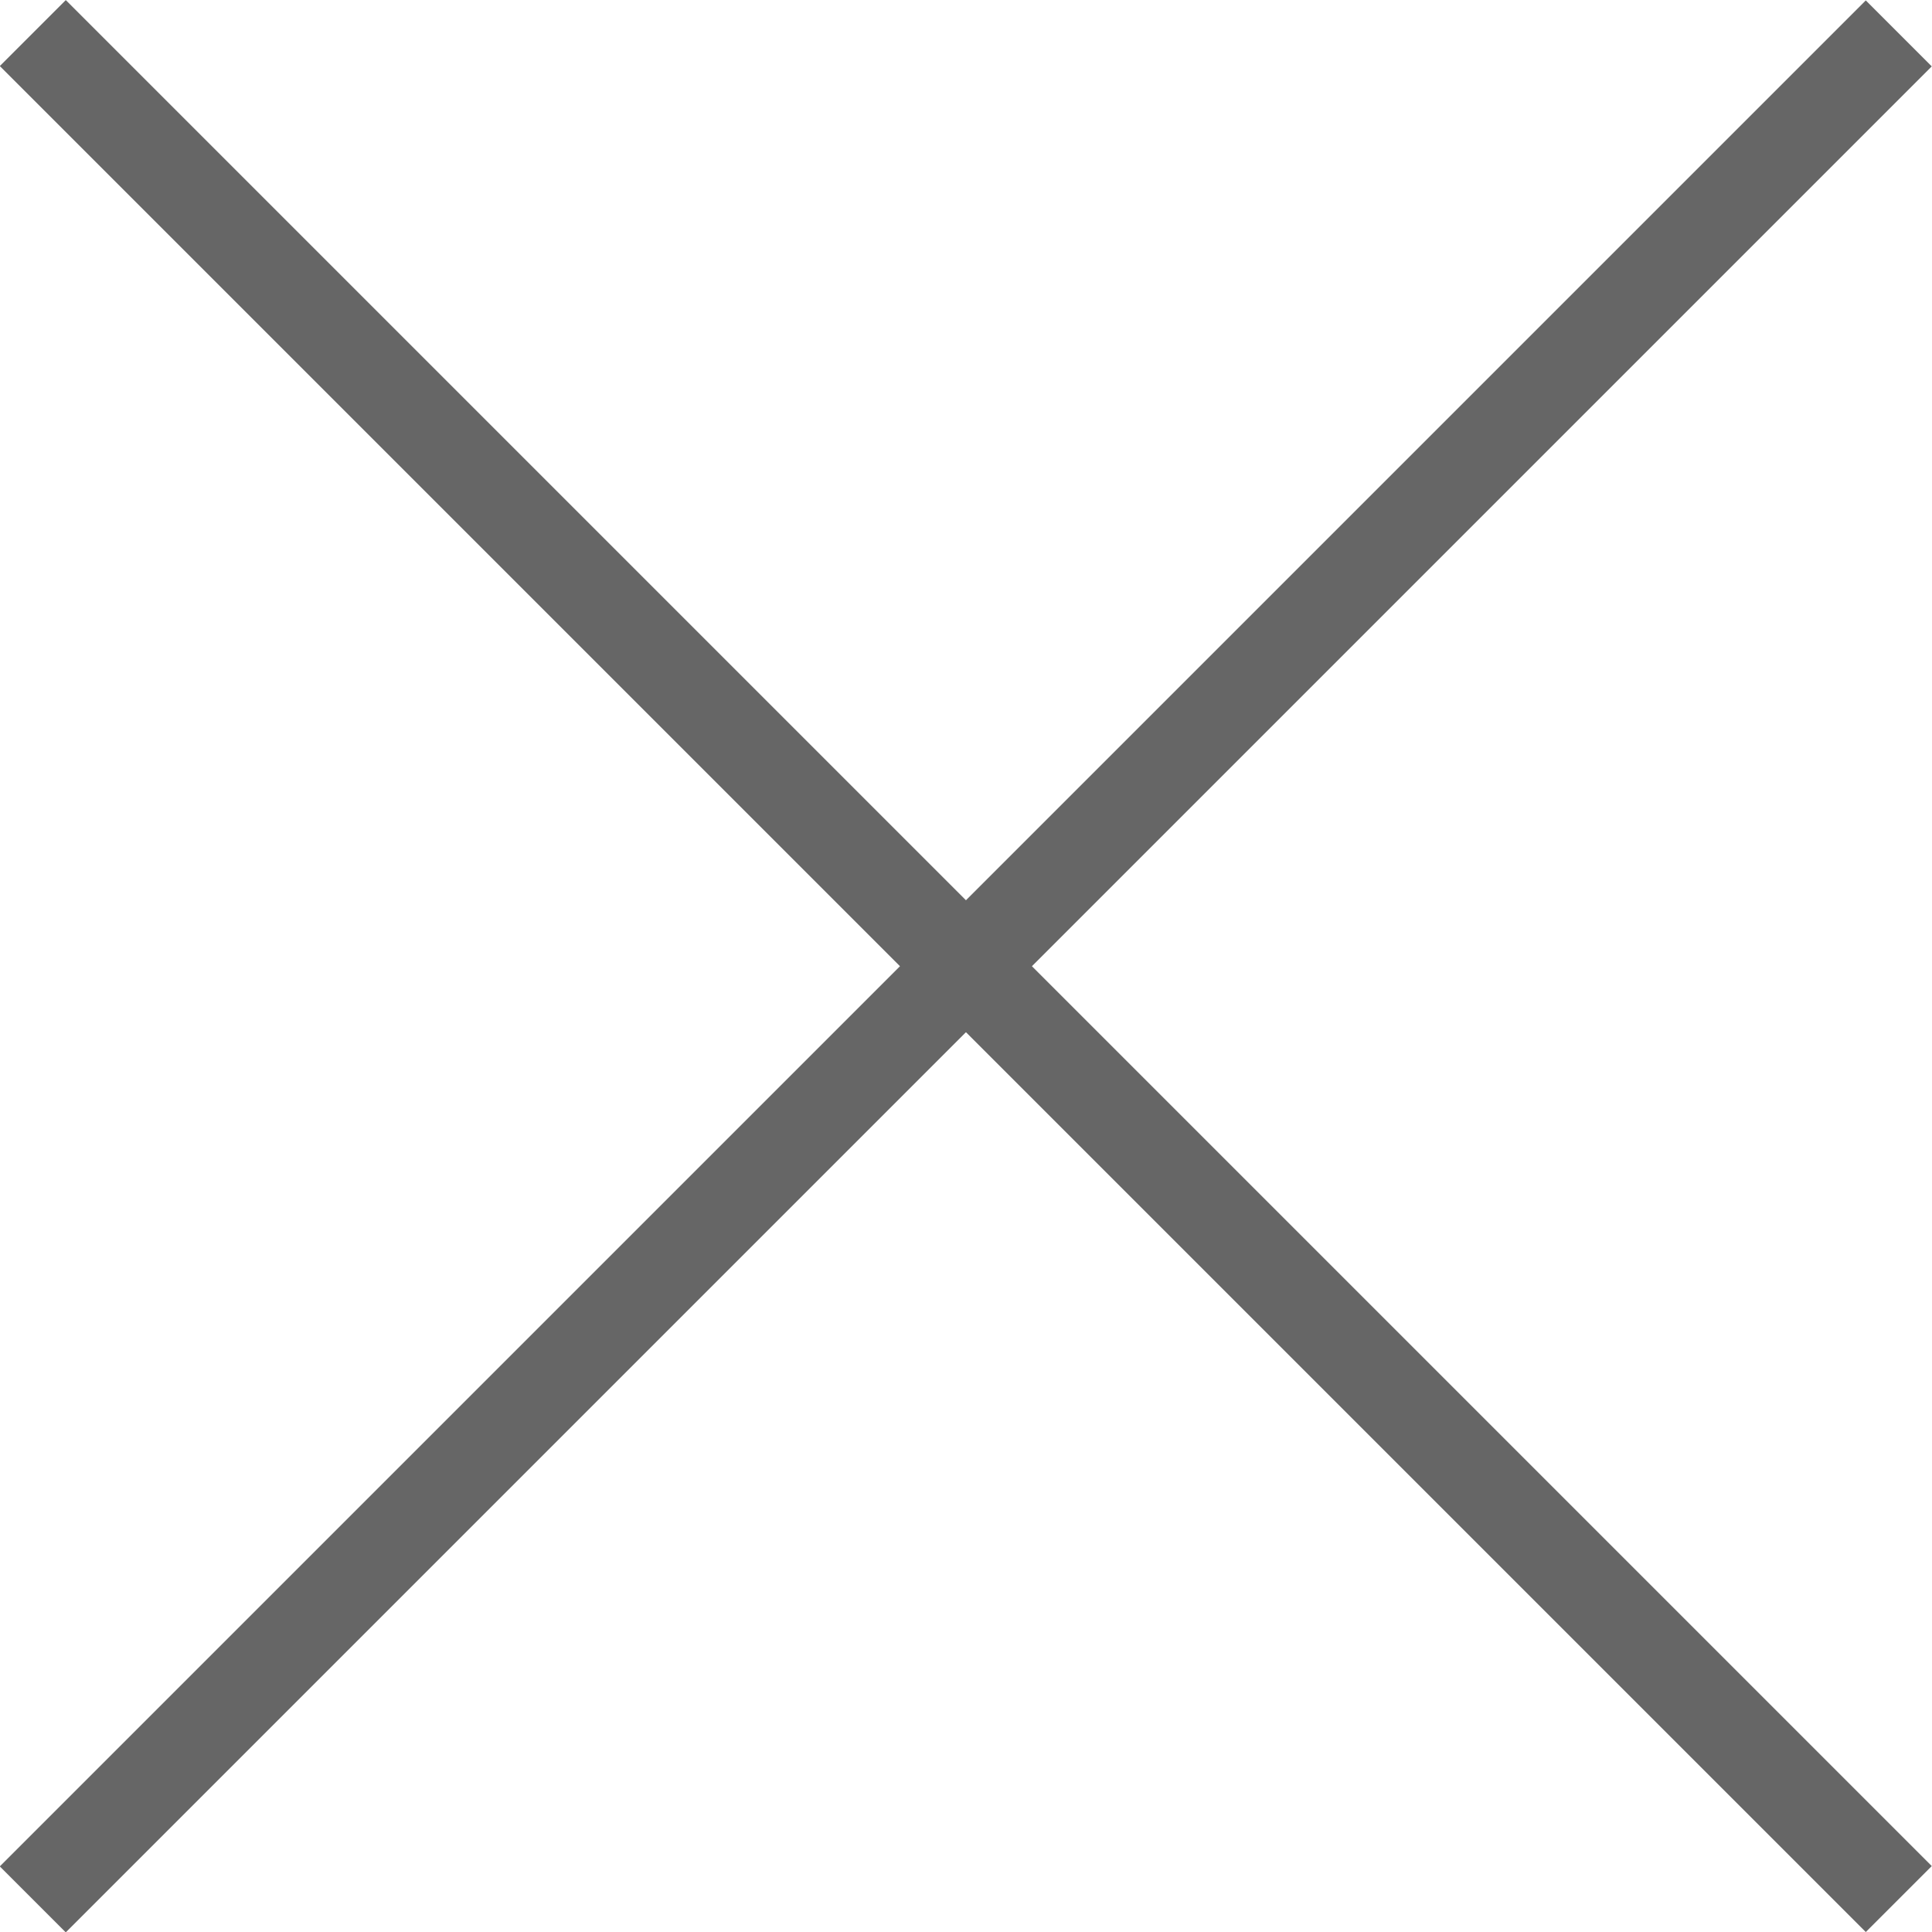
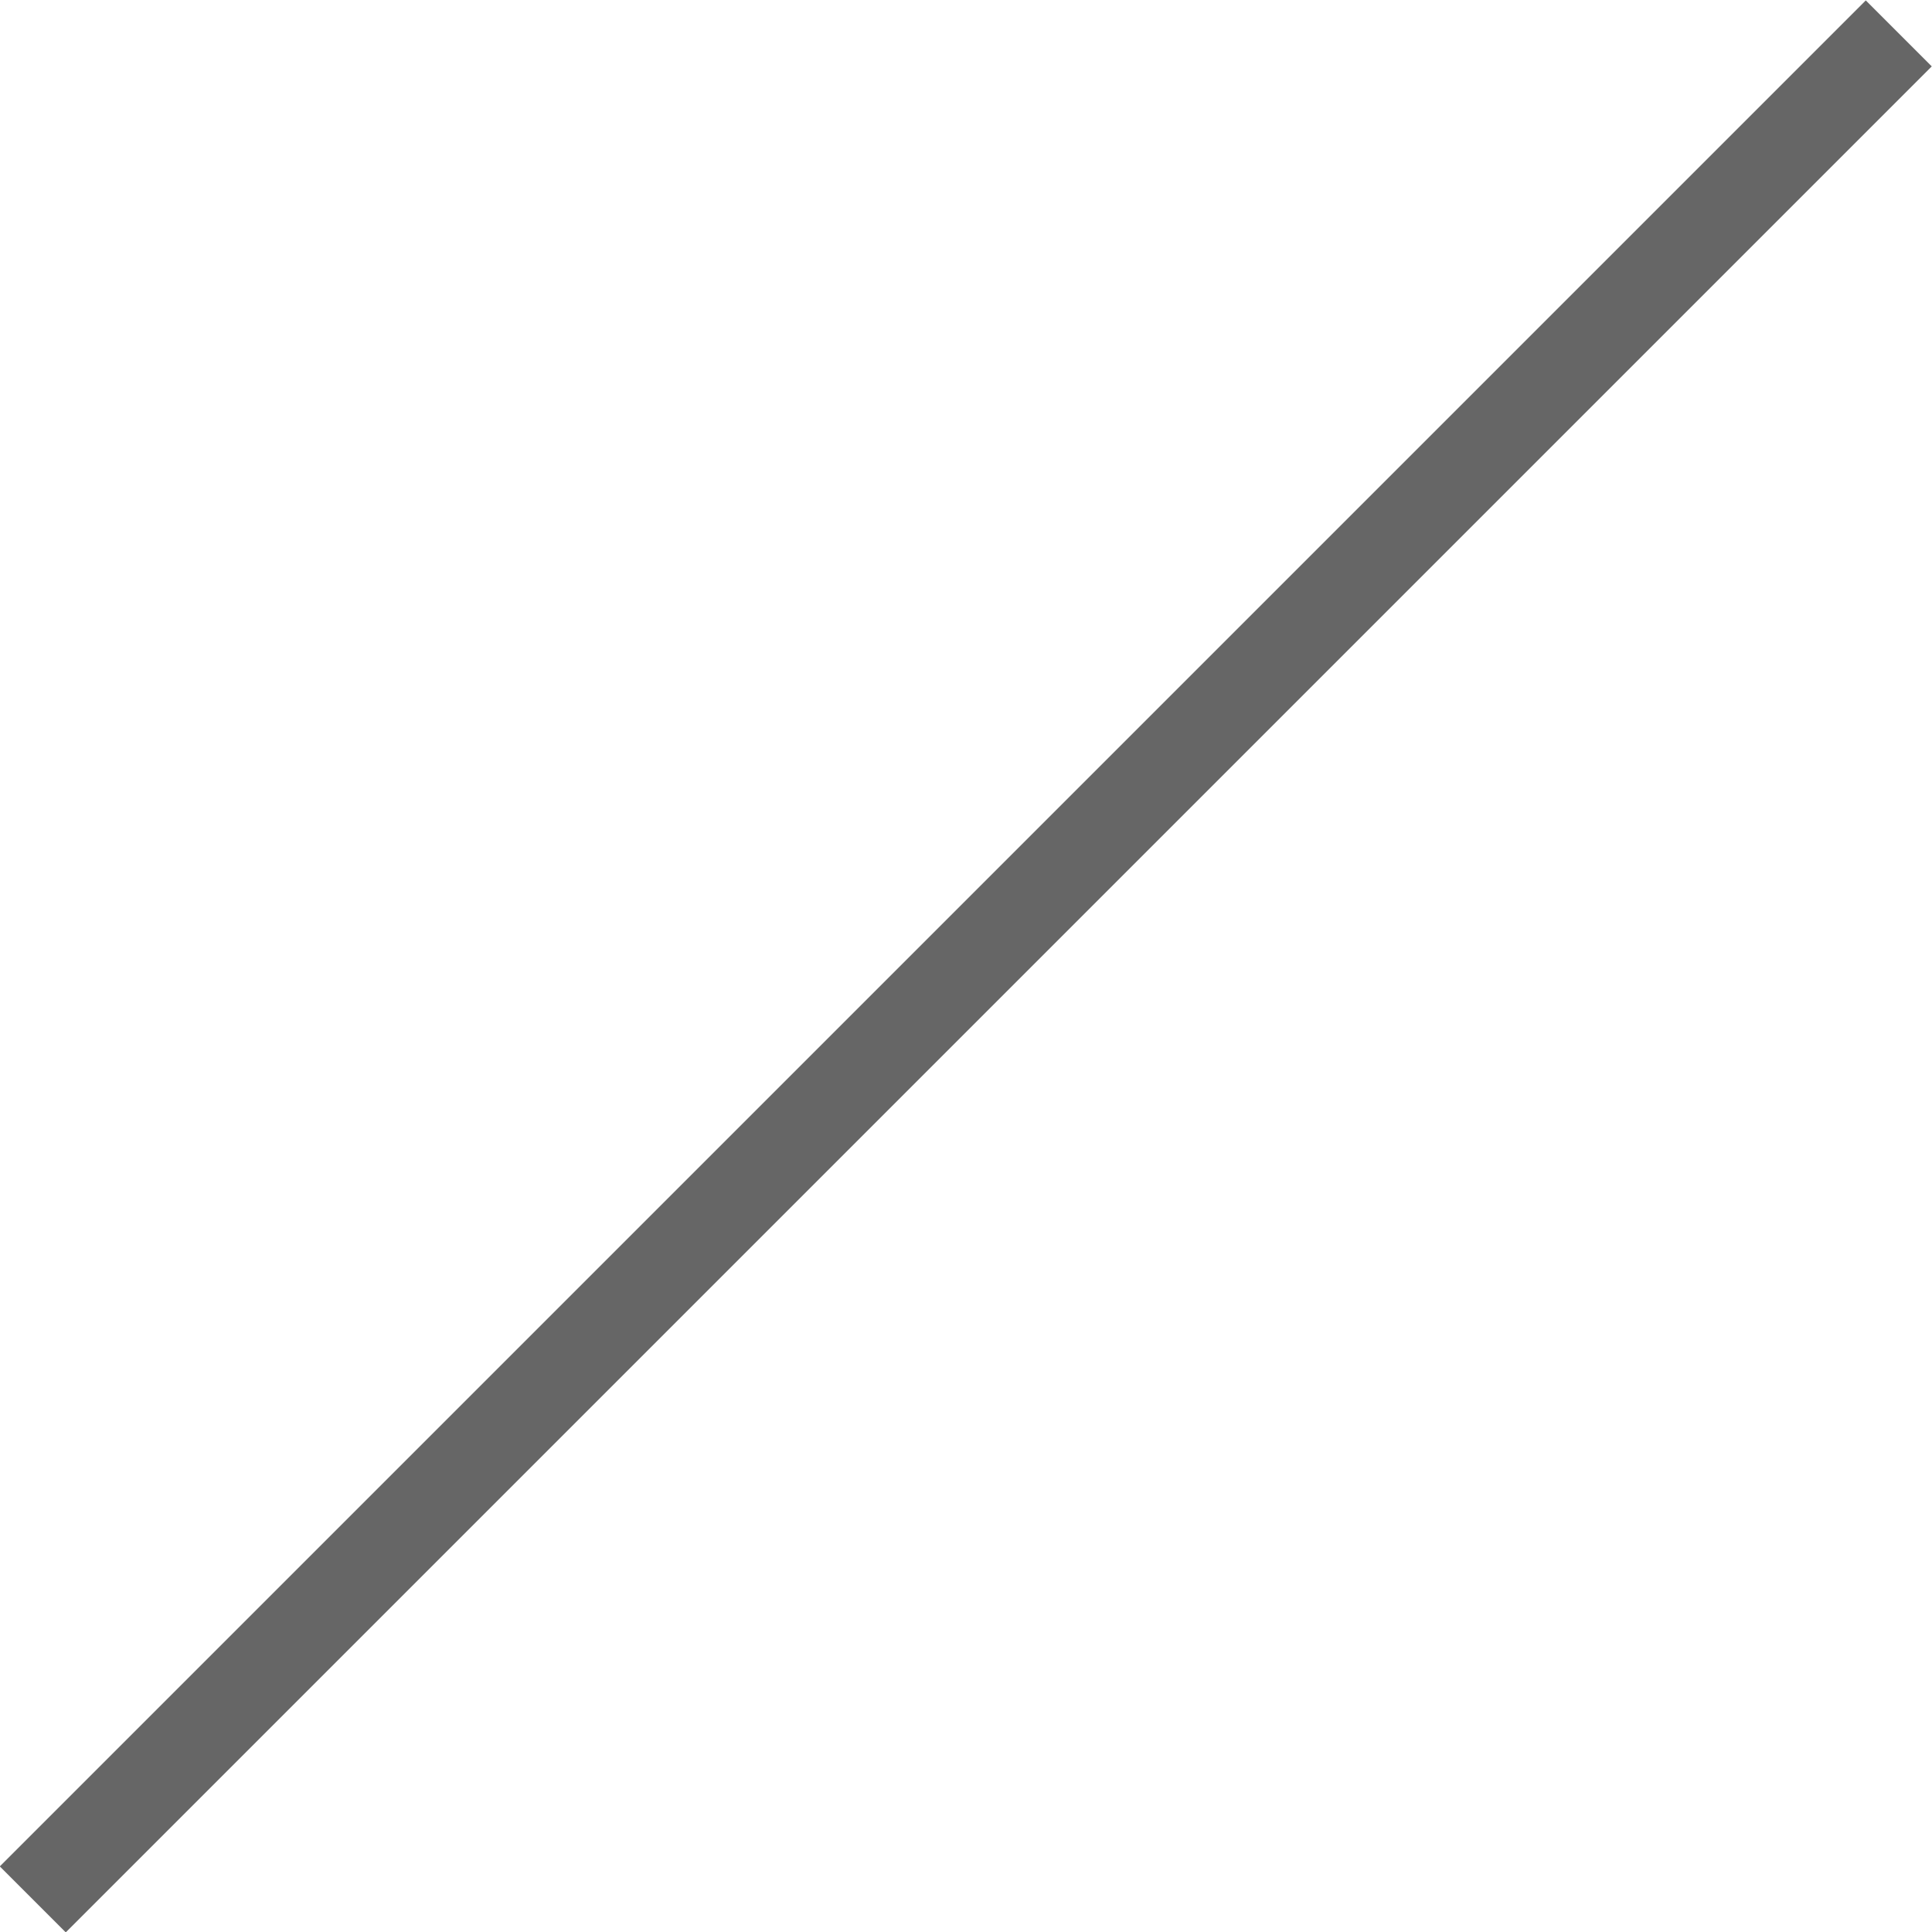
<svg xmlns="http://www.w3.org/2000/svg" viewBox="0 0 41.41 41.41">
  <g fill="#666" transform="matrix(.707 -.707 .707 .707 -8.58 20.71)">
-     <path d="m19.71-7.58h2v56.57h-2z" />
    <path d="m-7.58 19.71h56.57v2h-56.57z" />
  </g>
</svg>